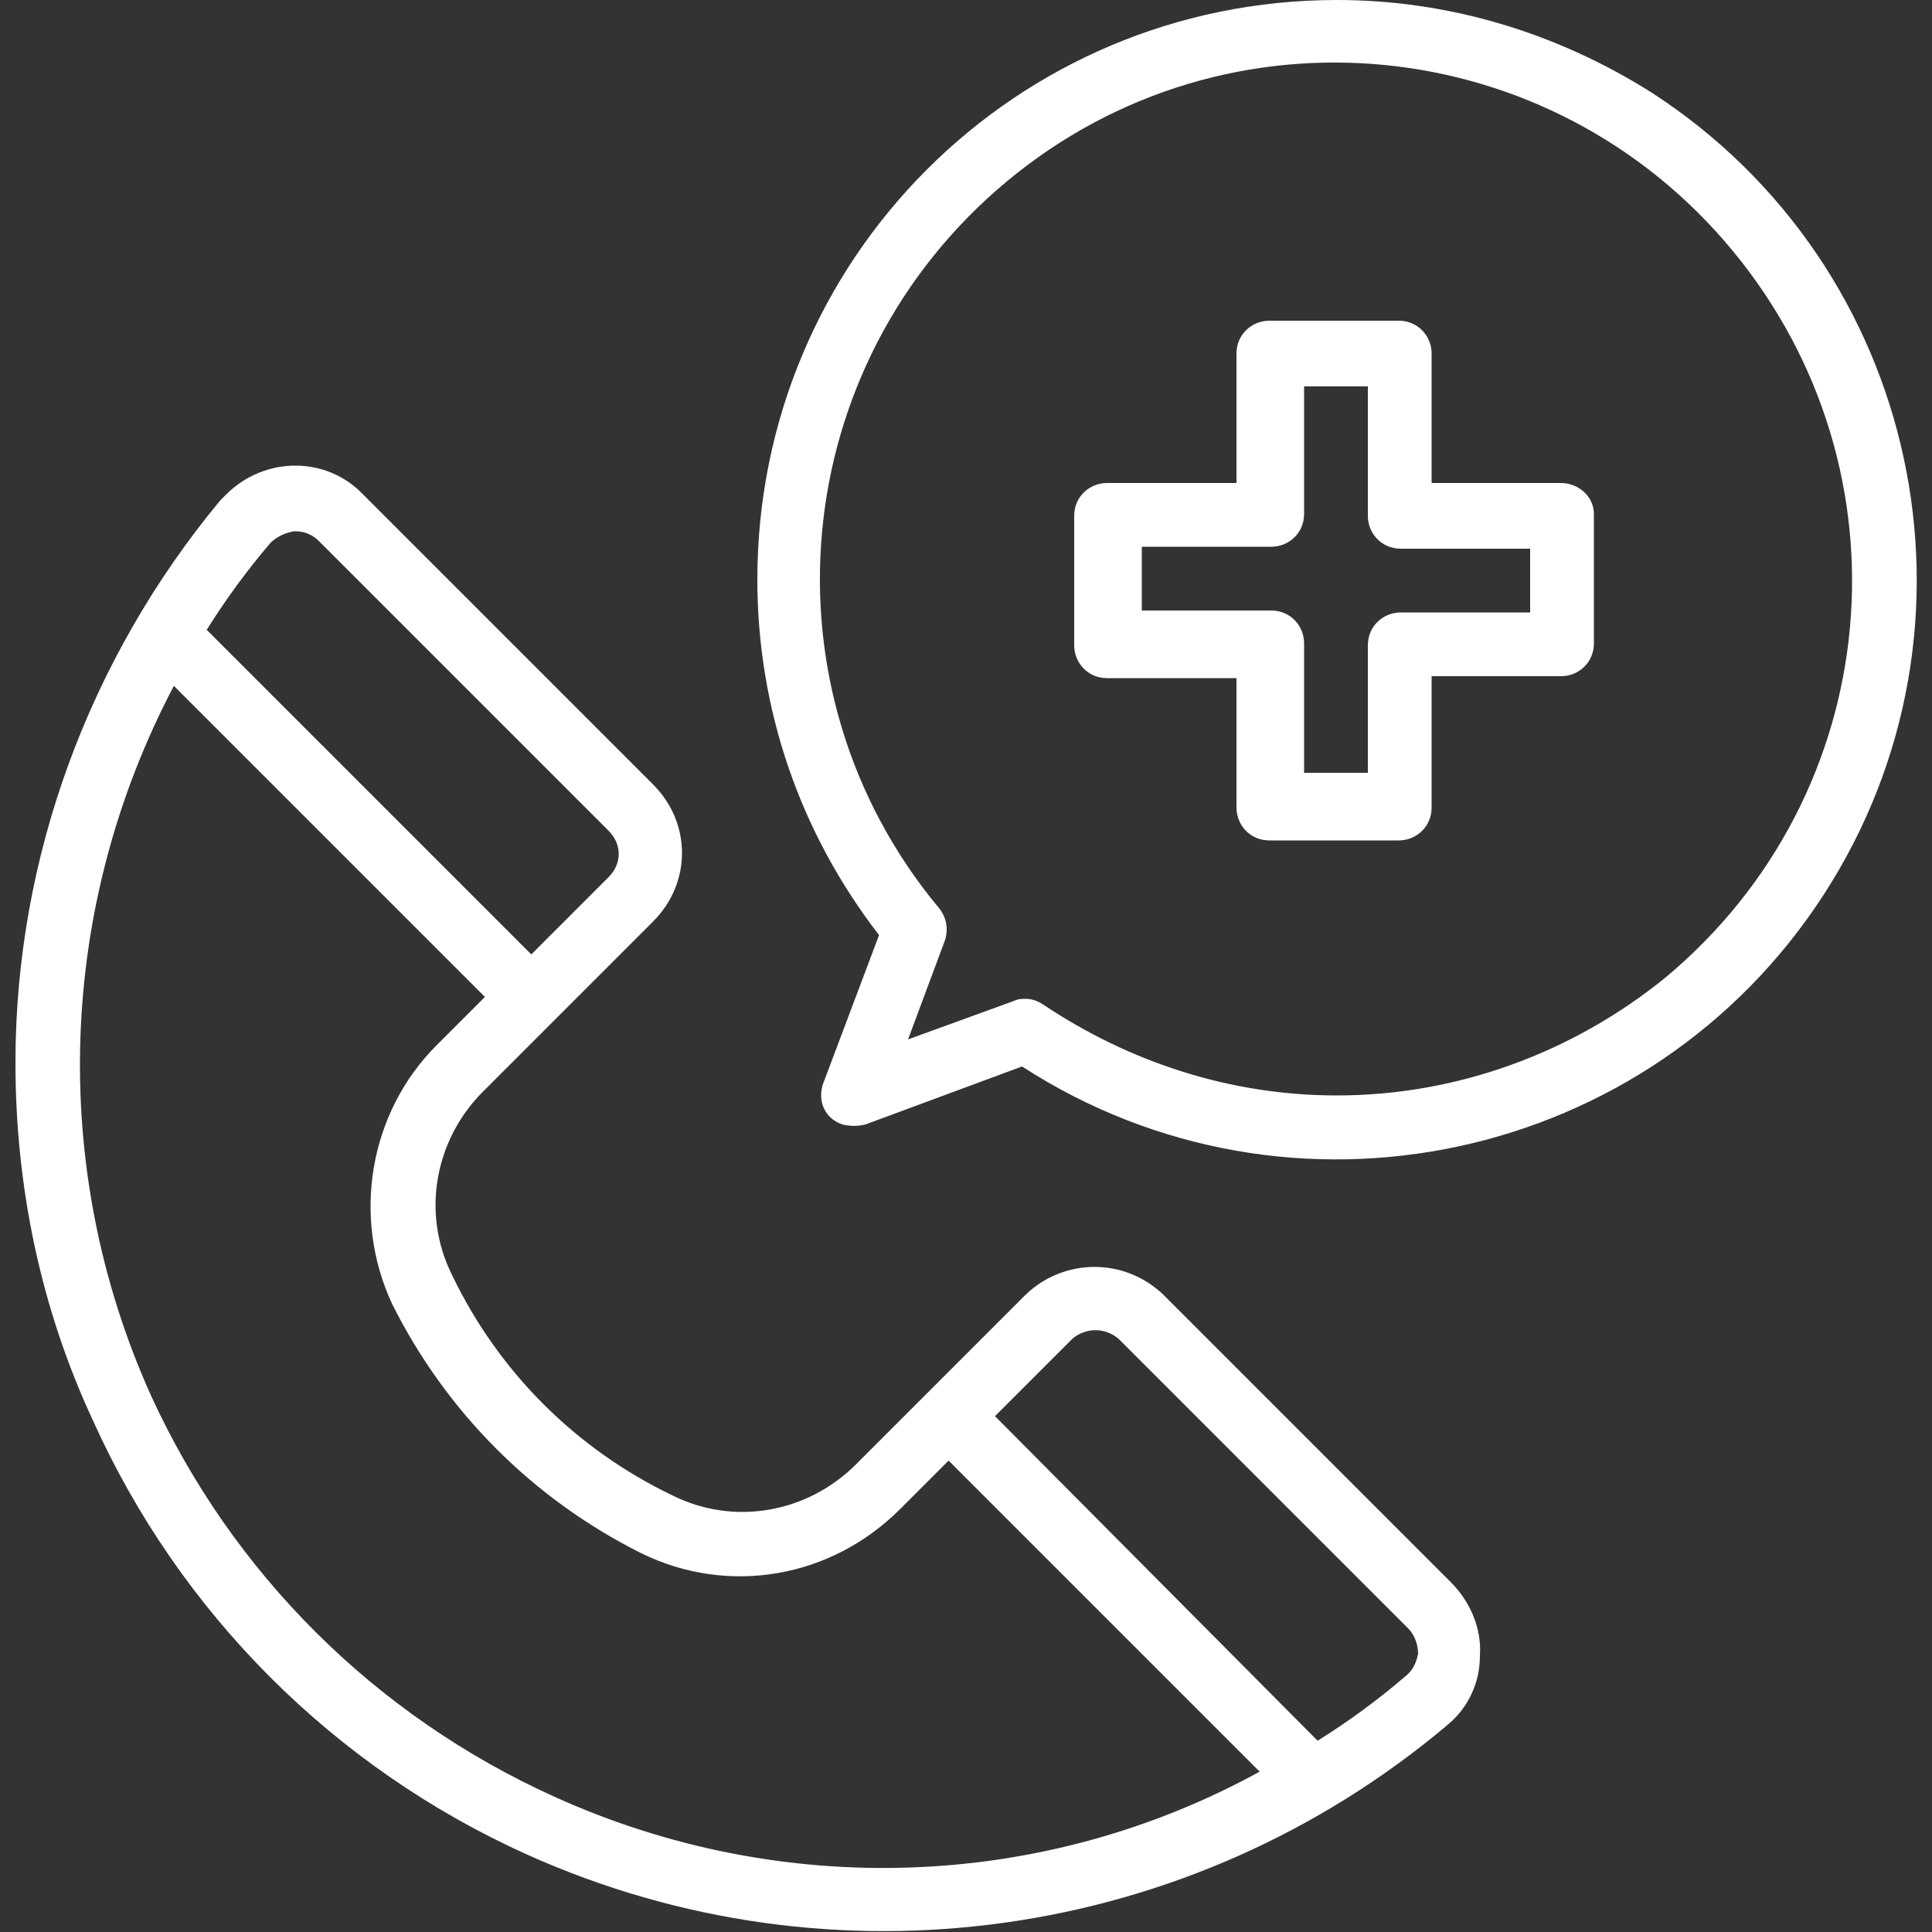
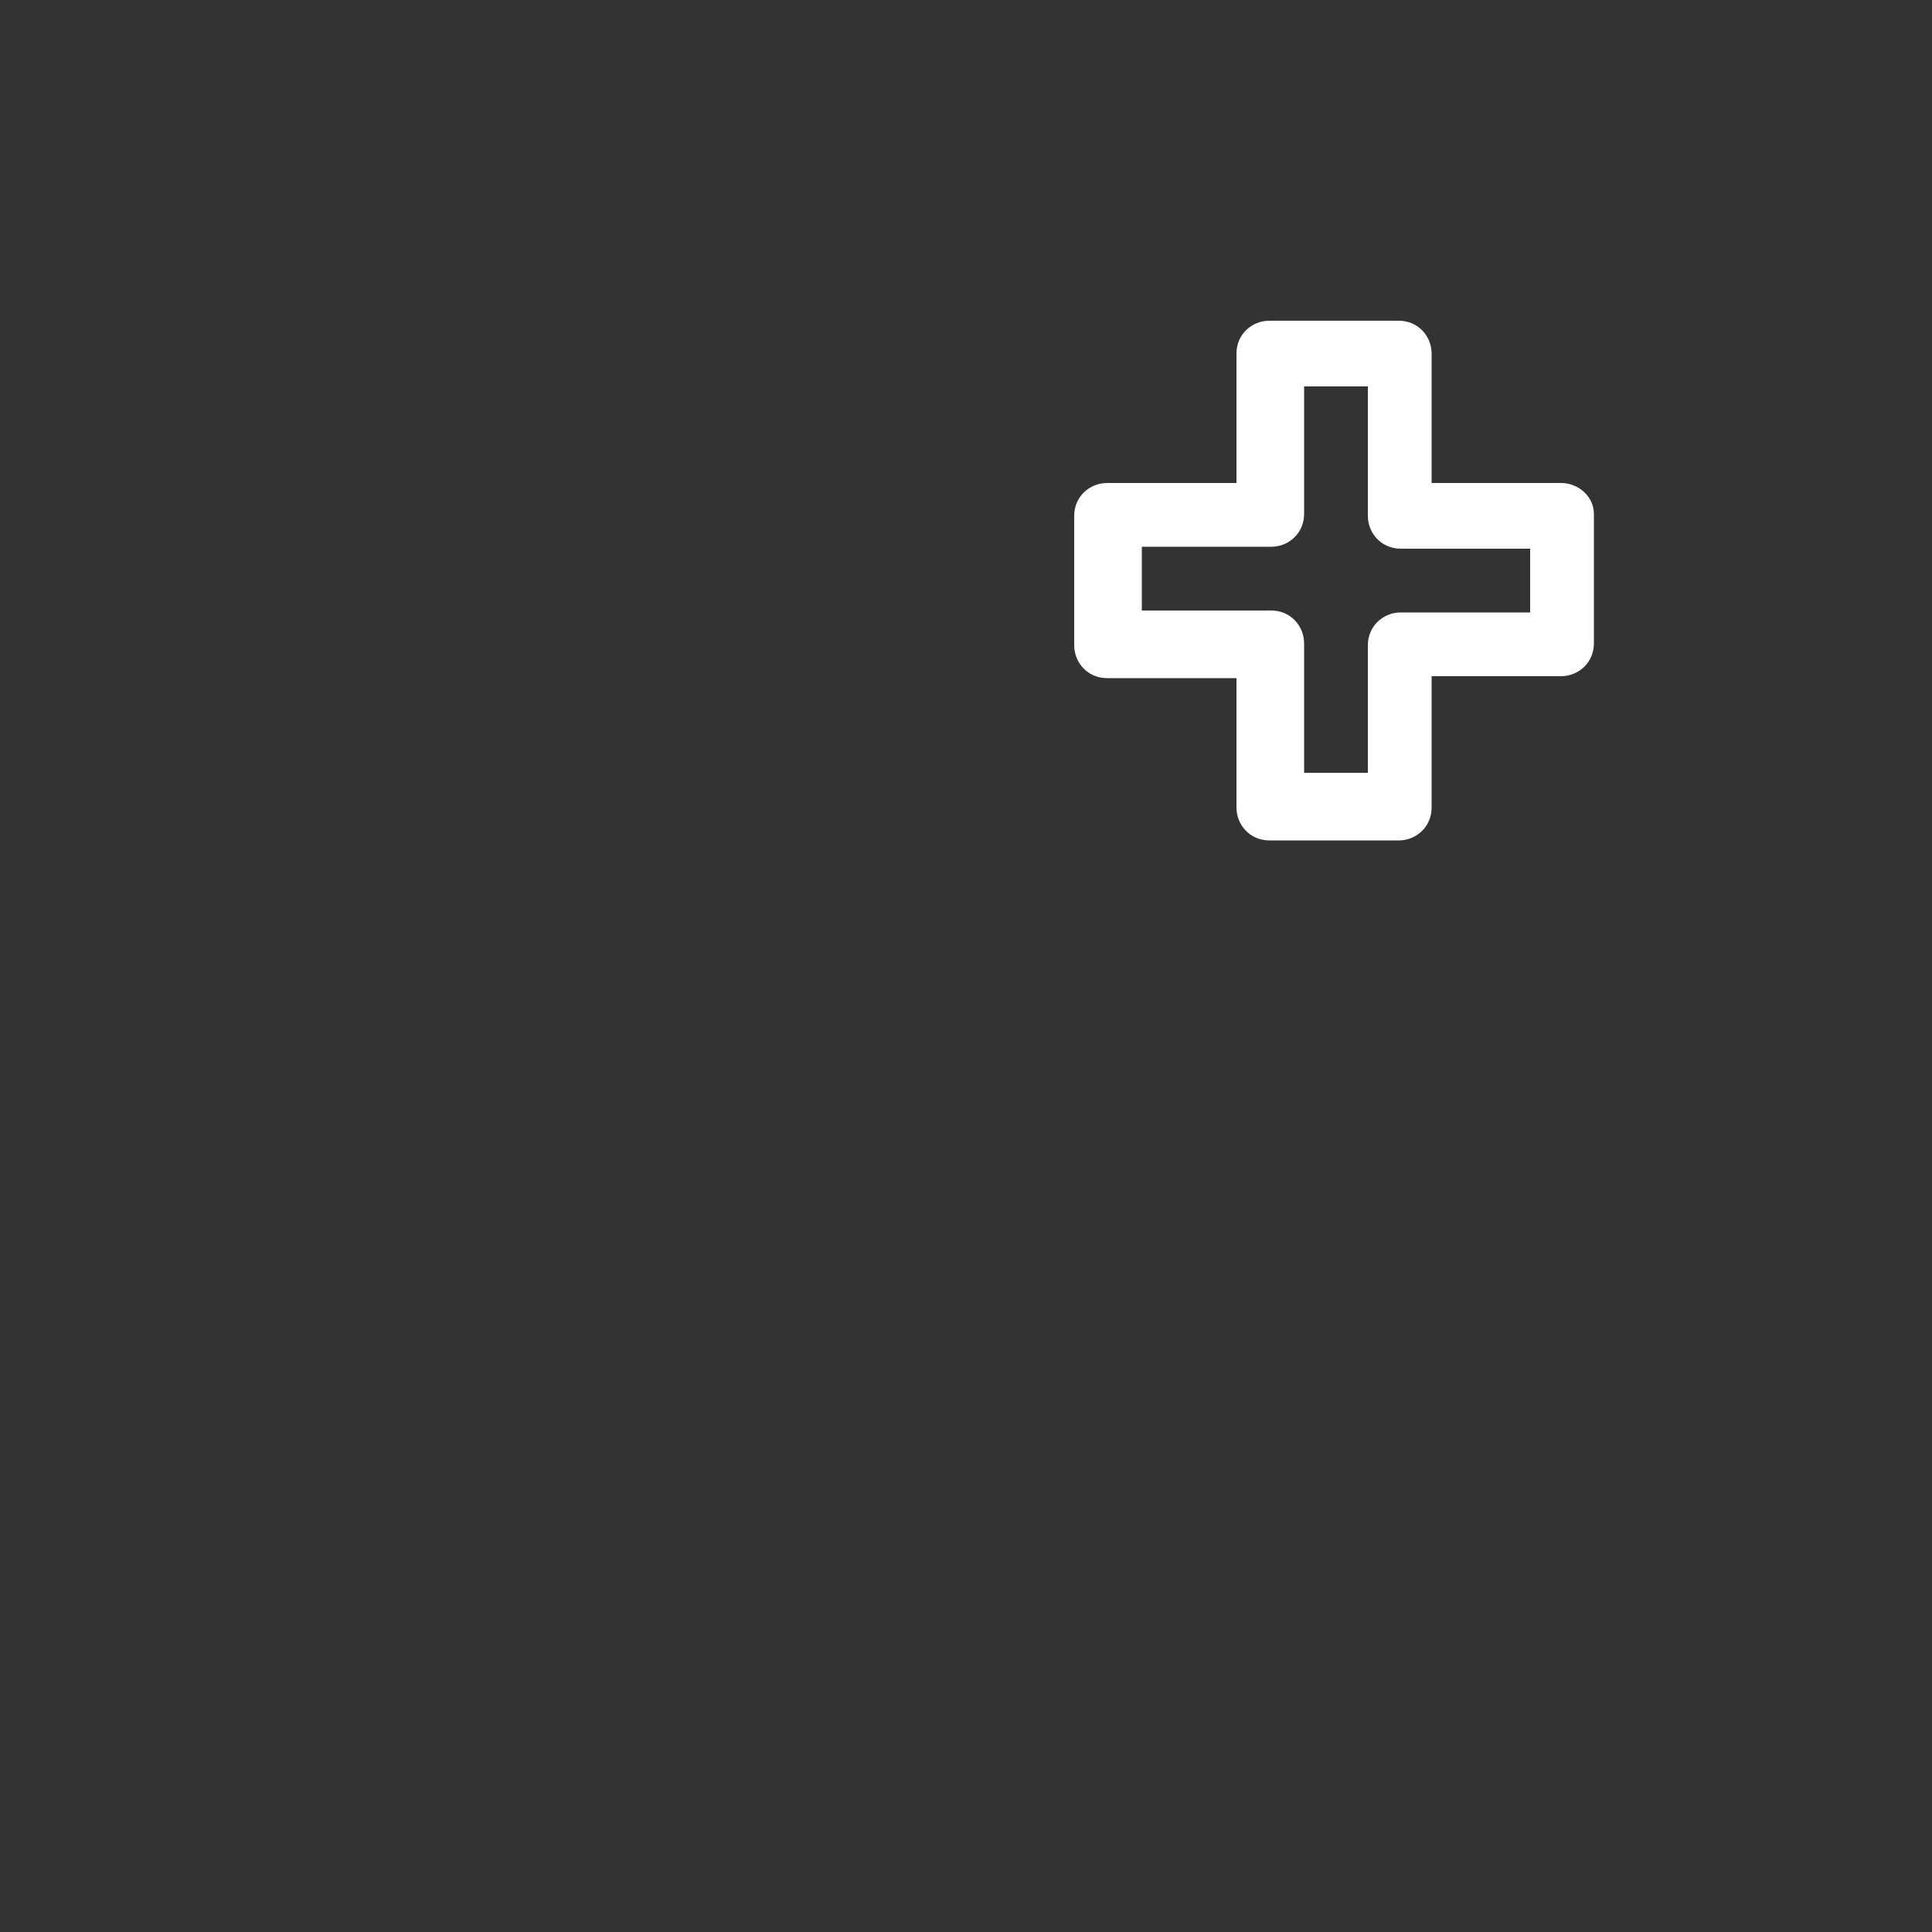
<svg xmlns="http://www.w3.org/2000/svg" version="1.1" id="Layer_1_1_" x="0px" y="0px" viewBox="0 0 100 100" style="enable-background:new 0 0 100 100;" xml:space="preserve">
  <rect x="0" y="0" width="100" height="100" fill="#333333" stroke="none" />
  <style type="text/css">
	.st0{fill:#FFFFFF;}
</style>
  <g id="Support-Call_Center-Information-Help-Customer_Service">
-     <path class="st0" d="M60.2,67c-2-1.9-5.1-1.9-7.1,0l-8.8,8.8c-2.5,2.5-6.3,3.2-9.5,1.6C29.8,75,25.8,71,23.4,66   c-1.6-3.2-0.9-7,1.6-9.5l8.8-8.8c2-2,2-5.1,0-7.1l-15-15c-1.9-2-5.1-2-7.1,0c-0.1,0.1-0.2,0.2-0.3,0.3C4.6,34.1,0.8,44.4,0.8,55   c0,6.4,1.3,12.7,4,18.5c4.5,10,12.5,18,22.5,22.5c15.8,7.1,34.3,4.5,47.6-6.7c1.1-0.9,1.7-2.2,1.7-3.6c0.1-1.4-0.5-2.8-1.5-3.8   L60.2,67z M14,28.1c0.3-0.3,0.7-0.5,1.2-0.6h0.1c0.5,0,0.9,0.2,1.2,0.5l15,15c0.7,0.7,0.7,1.7,0,2.4l-4,4L10.7,32.6   C11.7,31,12.8,29.5,14,28.1z M28.7,93C19.4,88.8,12,81.4,7.8,72.2C2.5,60.4,3,46.9,9,35.5l16.1,16.1l-2.5,2.5   c-3.5,3.5-4.4,8.9-2.3,13.4c2.8,5.6,7.3,10.1,12.9,12.9c4.5,2.2,9.8,1.3,13.4-2.3l2.5-2.5l16.1,16.1C53.9,97.9,40.4,98.3,28.7,93   L28.7,93z M72.7,86.8c-1.4,1.2-2.9,2.3-4.5,3.3L51.5,73.3l4-4c0.7-0.6,1.7-0.6,2.4,0l15,15c0.3,0.3,0.5,0.8,0.5,1.3   C73.3,86.1,73.1,86.5,72.7,86.8z" />
-     <path class="st0" d="M69.2,0c-16.6,0-30,13.4-30,30c0,6.7,2.2,13.1,6.3,18.4l-2.9,7.7c-0.3,0.9,0.1,1.8,1,2.1   c0.4,0.1,0.8,0.1,1.2,0l8.1-3c13.9,9,32.5,5,41.5-8.9s5-32.5-8.9-41.5C80.6,1.7,75,0,69.2,0z M69.2,56.7C63.7,56.7,58.5,55,54,52   c-0.3-0.2-0.6-0.3-0.9-0.3c-0.2,0-0.4,0-0.6,0.1L47,53.8l1.9-5.1c0.2-0.6,0.1-1.2-0.3-1.7c-9.4-11.3-7.9-28.1,3.5-37.6   S80.3,1.6,89.7,13s7.9,28.1-3.5,37.6C81.4,54.5,75.4,56.7,69.2,56.7z" />
    <path class="st0" d="M80.8,25h-6.7v-6.7c0-0.9-0.7-1.7-1.7-1.7h-6.7c-0.9,0-1.7,0.7-1.7,1.7V25h-6.7c-0.9,0-1.7,0.7-1.7,1.7v6.7   c0,0.9,0.7,1.7,1.7,1.7h6.7v6.7c0,0.9,0.7,1.7,1.7,1.7h6.7c0.9,0,1.7-0.7,1.7-1.7V35h6.7c0.9,0,1.7-0.7,1.7-1.7v-6.7   C82.5,25.7,81.7,25,80.8,25z M79.2,31.7h-6.7c-0.9,0-1.7,0.7-1.7,1.7V40h-3.3v-6.7c0-0.9-0.7-1.7-1.7-1.7h-6.7v-3.3h6.7   c0.9,0,1.7-0.7,1.7-1.7V20h3.3v6.7c0,0.9,0.7,1.7,1.7,1.7h6.7V31.7z" />
  </g>
</svg>